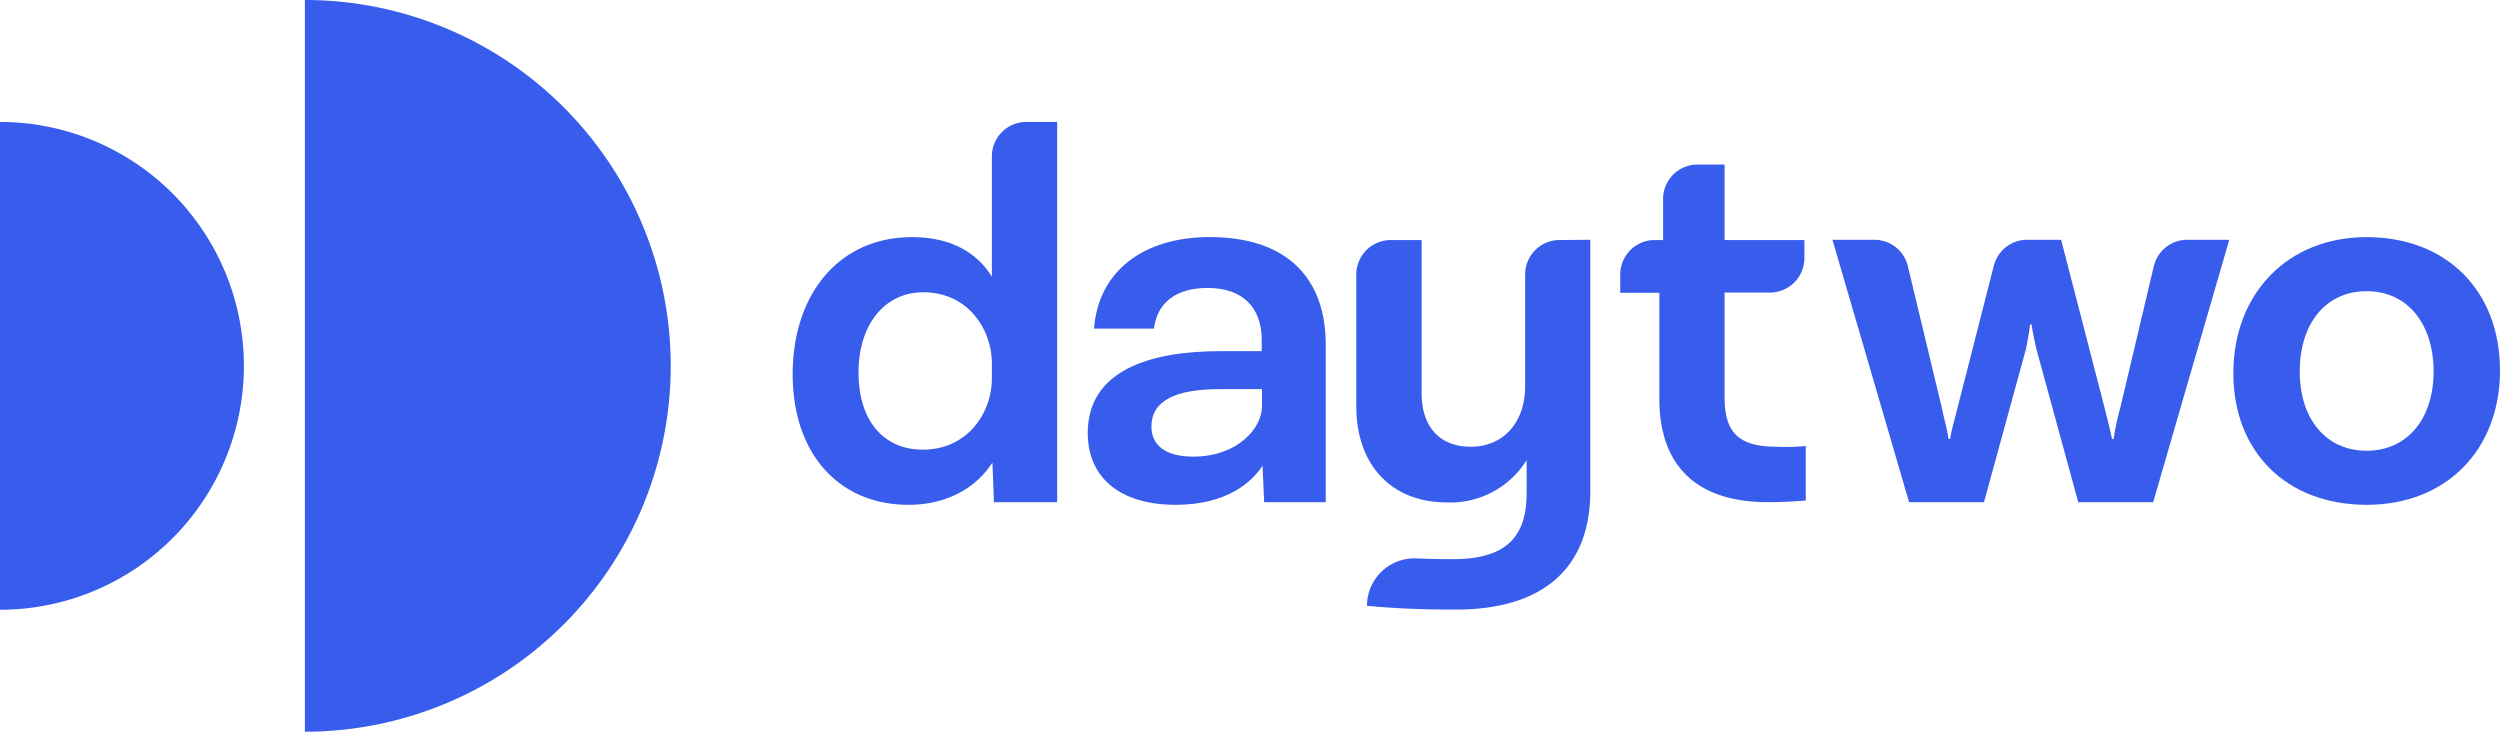
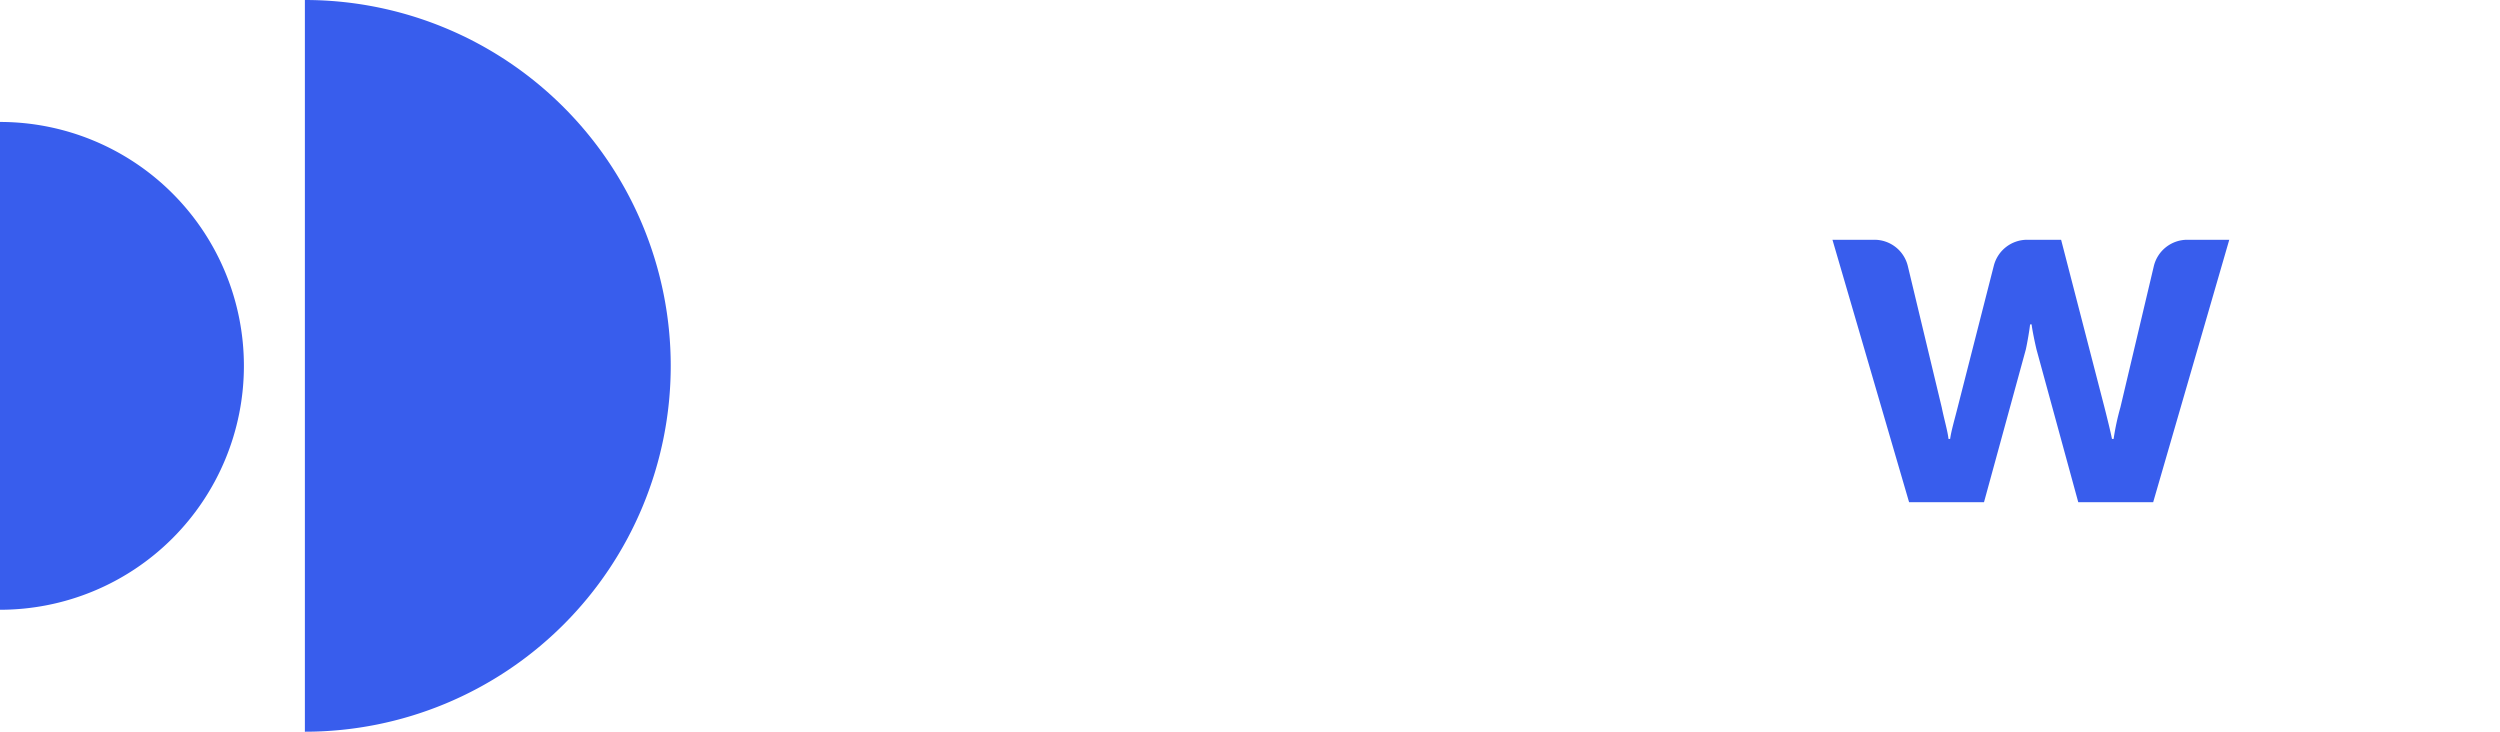
<svg xmlns="http://www.w3.org/2000/svg" xmlns:ns1="http://sodipodi.sourceforge.net/DTD/sodipodi-0.dtd" xmlns:ns2="http://www.inkscape.org/namespaces/inkscape" id="Layer_1" data-name="Layer 1" viewBox="0 0 369 108" version="1.1" ns1:docname="daytwo_logo.svg" width="369" height="108" ns2:version="0.92.5 (2060ec1f9f, 2020-04-08)">
  <ns1:namedview pagecolor="#ffffff" bordercolor="#666666" borderopacity="1" objecttolerance="10" gridtolerance="10" guidetolerance="10" ns2:pageopacity="0" ns2:pageshadow="2" ns2:window-width="1920" ns2:window-height="995" id="namedview94" showgrid="false" ns2:zoom="2.7512124" ns2:cx="184.115" ns2:cy="54.010004" ns2:window-x="0" ns2:window-y="0" ns2:window-maximized="1" ns2:current-layer="Layer_1" />
  <defs id="defs75">
    <style id="style73">.cls-1{fill:#385ded;}</style>
  </defs>
  <path class="cls-1" d="M 45,0 V 108 A 54,54 0 0 0 45,0 Z" id="path77" ns2:connector-curvature="0" style="fill:#385ded" />
  <path class="cls-1" d="M 0,18 V 90 A 36,36 0 0 0 0,18 Z" id="path79" ns2:connector-curvature="0" style="fill:#385ded" />
-   <path class="cls-1" d="m 156.04,18 v 56.12 h -9.33 l -0.23,-5.85 c -2.29,3.56 -6.48,6.24 -12.41,6.24 -10,0 -17.07,-7.27 -17.07,-19.28 0,-11.86 6.87,-20.23 17.62,-20.23 5.85,0 9.64,2.37 11.78,5.84 V 23.08 A 5.08,5.08 0 0 1 151.48,18 Z m -9.64,37.94 v -2.29 c 0,-5 -3.48,-10.51 -10.12,-10.51 -5.69,0 -9.56,4.74 -9.56,11.85 0,7.11 3.71,11.38 9.48,11.38 6.8,0 10.2,-5.69 10.2,-10.43 z" id="path81" ns2:connector-curvature="0" style="fill:#385ded" />
-   <path class="cls-1" d="m 195.68,50.88 v 23.24 h -9.09 l -0.24,-5.38 c -1.5,2.3 -5.13,5.77 -12.8,5.77 -8.54,0 -13,-4.27 -13,-10.59 0,-9.17 9,-12.09 19.6,-12.09 h 6.08 v -1.66 c 0,-4.74 -2.76,-7.67 -8,-7.67 -4.5,0 -7.43,2.06 -7.9,6 h -8.85 c 0.63,-8.46 7.27,-13.51 17.07,-13.51 11.36,0.01 17.13,6.01 17.13,15.89 z m -9.41,9.09 v -2.53 h -6.32 c -6.64,0 -10,1.82 -10,5.53 0,2.69 2,4.43 6.17,4.43 6.52,0 10.15,-4.19 10.15,-7.43 z" id="path83" ns2:connector-curvature="0" style="fill:#385ded" />
-   <path class="cls-1" d="m 234.73,35.39 v 37.12 c 0,10.75 -6.32,17.46 -19.84,17.46 -5.06,0 -8.77,-0.15 -13.12,-0.55 v 0 a 7,7 0 0 1 7.28,-7 c 1.73,0.07 3.51,0.11 5.45,0.11 8.06,0 10.83,-3.55 10.83,-9.72 v -4.9 a 13.24,13.24 0 0 1 -11.7,6.25 c -8.7,0 -13.44,-6 -13.44,-14.15 v -19.5 a 5.09,5.09 0 0 1 5.08,-5.08 h 4.56 v 22.6 c 0,4.9 2.61,7.91 7.28,7.91 4.67,0 8,-3.48 8,-8.93 v -16.5 a 5.08,5.08 0 0 1 5.08,-5.08 z" id="path85" ns2:connector-curvature="0" style="fill:#385ded" />
-   <path class="cls-1" d="m 266.53,65.82 v 8.06 c -2,0.16 -3.95,0.24 -5.61,0.24 -10.43,0 -16,-5.3 -16,-15.26 V 43.22 h -5.77 v -2.71 a 5.08,5.08 0 0 1 5.08,-5.08 h 1.24 v -6.06 a 5.08,5.08 0 0 1 5.08,-5.08 h 4 v 11.14 h 11.78 v 2.67 a 5.09,5.09 0 0 1 -5.08,5.08 h -6.7 v 15.33 c 0,5 1.66,7.43 7.75,7.43 a 27.15,27.15 0 0 0 4.23,-0.12 z" id="path87" ns2:connector-curvature="0" style="fill:#385ded" />
  <path class="cls-1" d="m 329.04,35.39 -11.23,38.73 h -11.06 l -6.16,-22.53 c -0.24,-1 -0.64,-2.92 -0.72,-3.71 h -0.23 c -0.08,0.79 -0.4,2.69 -0.63,3.71 l -6.17,22.53 H 281.78 L 270.47,35.39 h 6.19 a 5.07,5.07 0 0 1 4.94,3.9 l 5,20.84 c 0.39,1.9 0.87,3.48 1,4.66 h 0.24 c 0.16,-1.18 0.63,-2.76 1.11,-4.66 l 5.34,-20.92 a 5.08,5.08 0 0 1 4.93,-3.82 h 5 l 6.4,24.74 c 0.48,1.9 0.87,3.48 1.11,4.66 h 0.24 a 36.29,36.29 0 0 1 1,-4.66 L 317.9,39.3 a 5.08,5.08 0 0 1 4.94,-3.91 z" id="path89" ns2:connector-curvature="0" style="fill:#385ded" />
-   <path class="cls-1" d="m 369,54.68 c 0,11.61 -7.83,19.83 -19.68,19.83 -11.85,0 -19.68,-7.82 -19.68,-19.44 0,-11.62 7.9,-20.07 19.68,-20.07 11.78,0 19.68,7.9 19.68,19.68 z m -29.56,0.15 c 0,7 3.87,11.7 9.88,11.7 6.01,0 9.88,-4.74 9.88,-11.7 0,-6.96 -3.8,-11.85 -9.88,-11.85 -6.08,0 -9.88,4.82 -9.88,11.85 z" id="path91" ns2:connector-curvature="0" style="fill:#385ded" />
</svg>